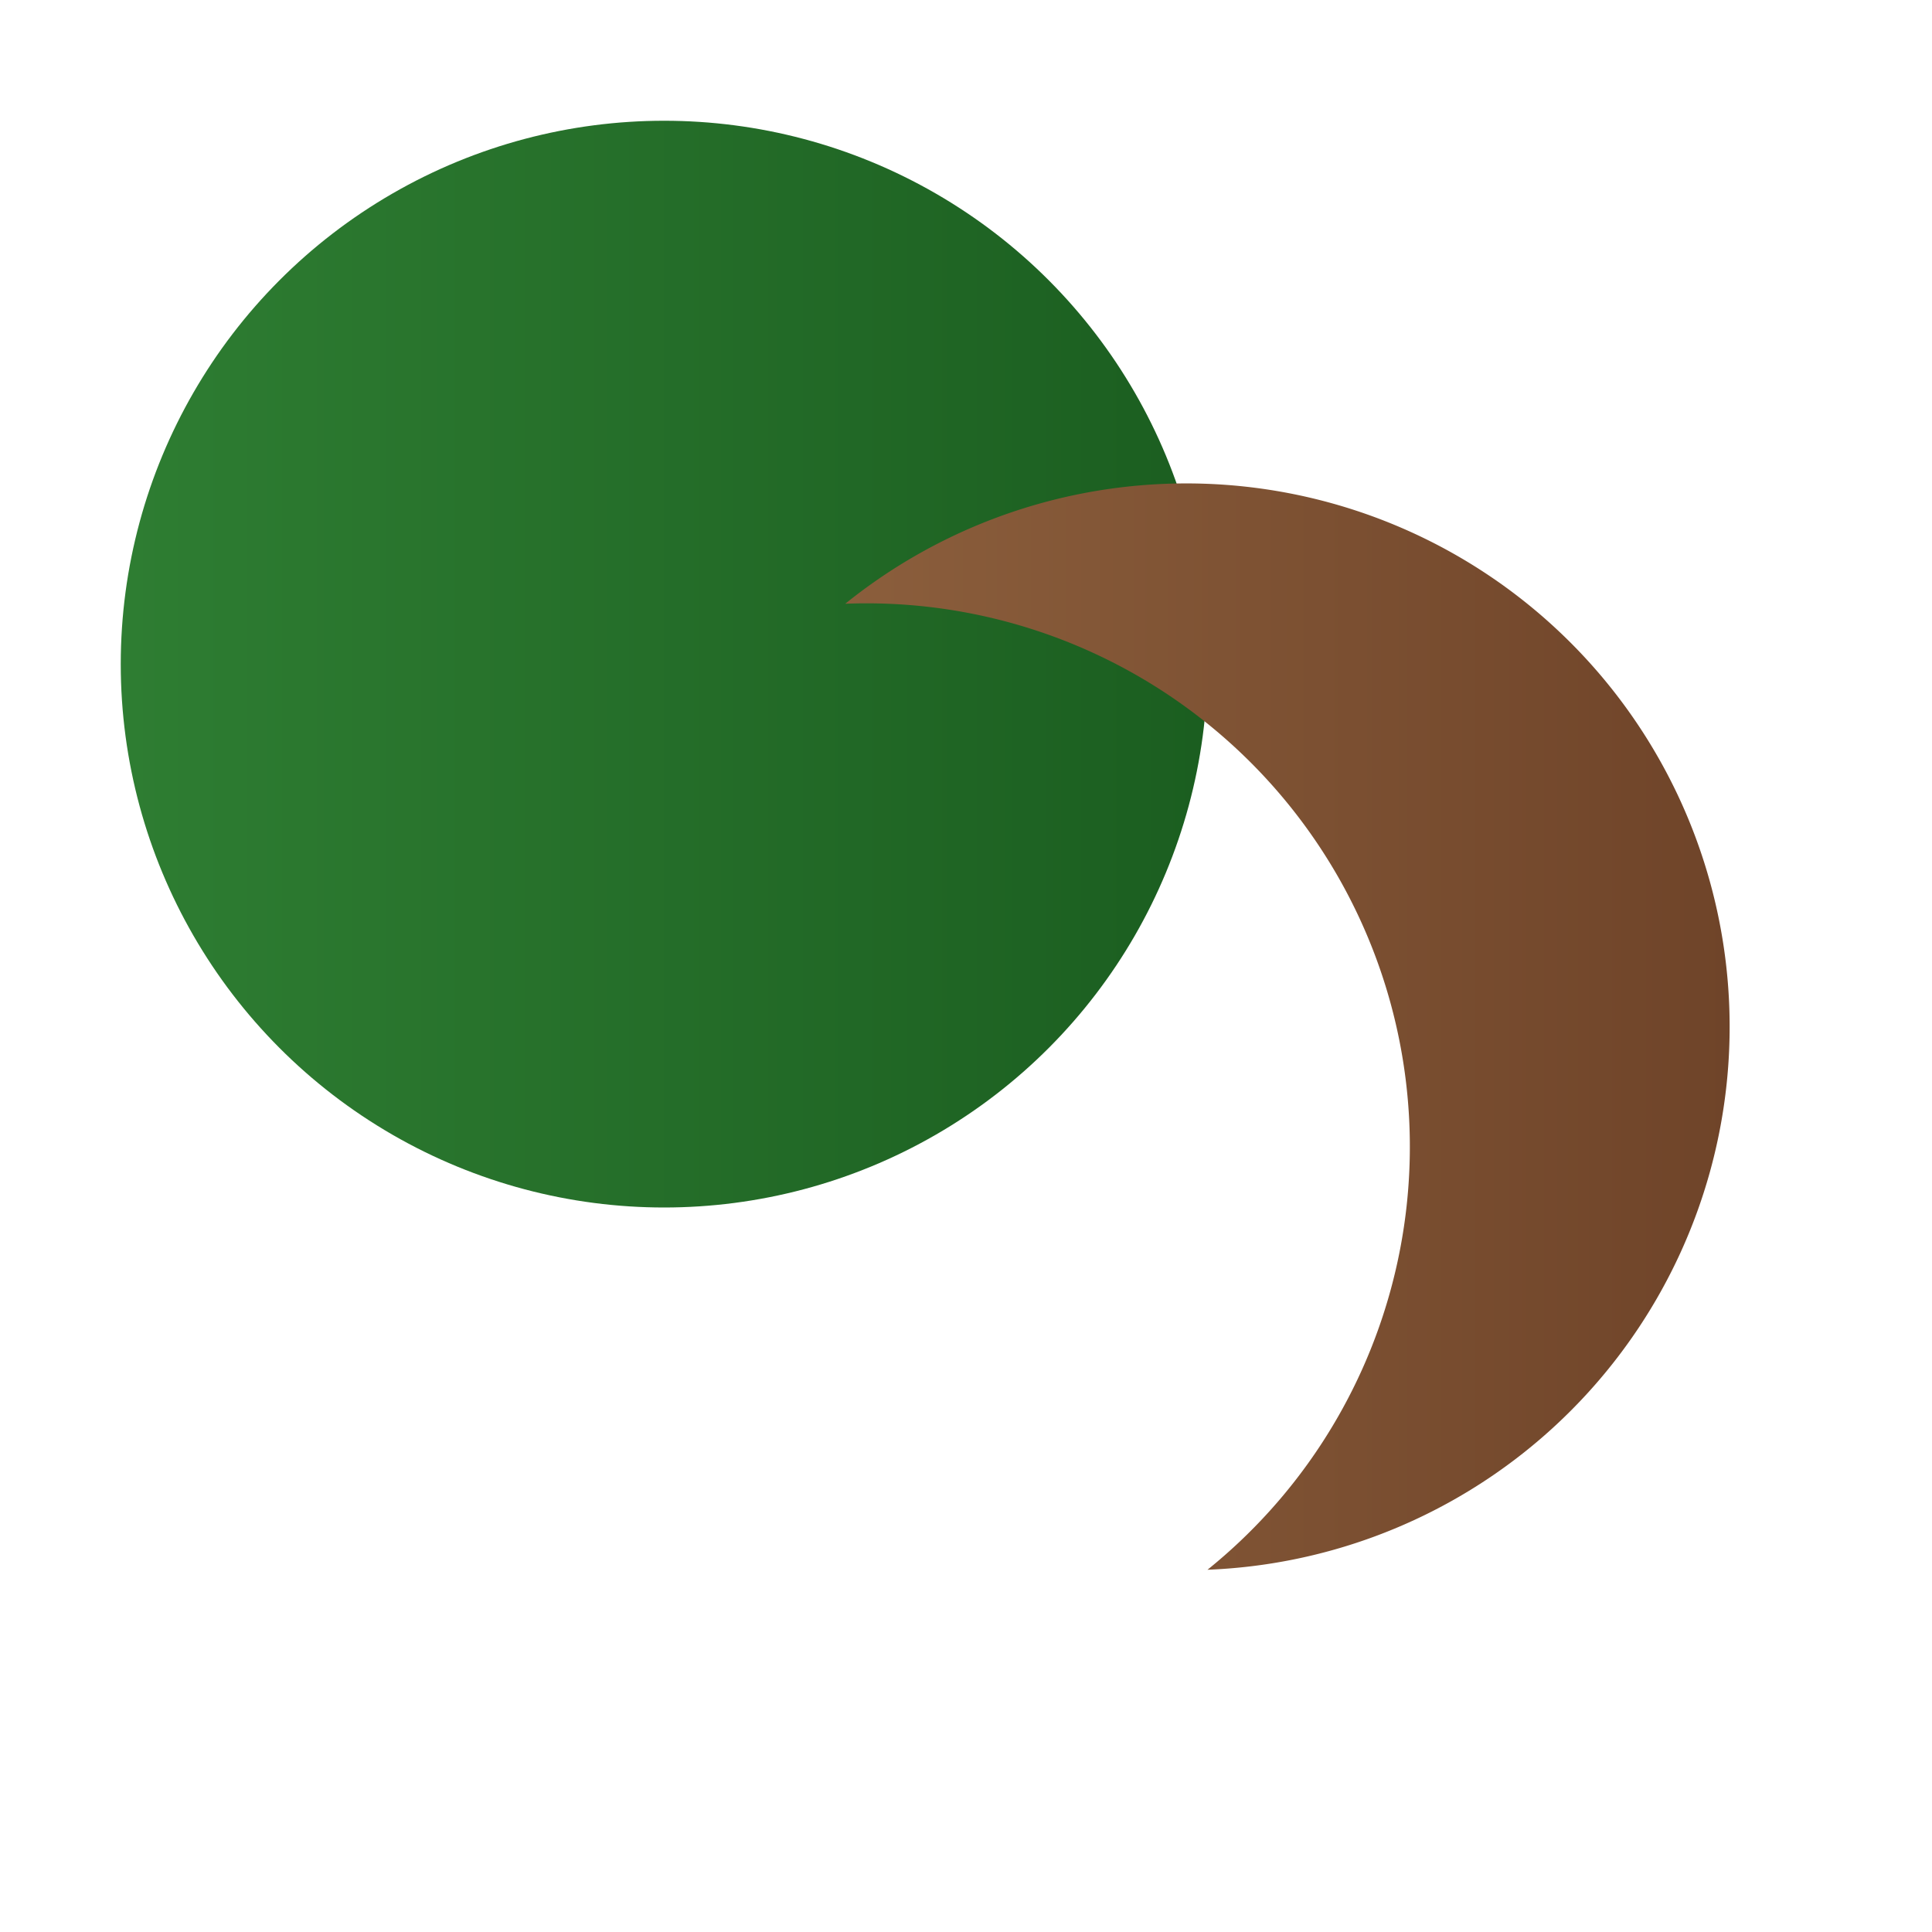
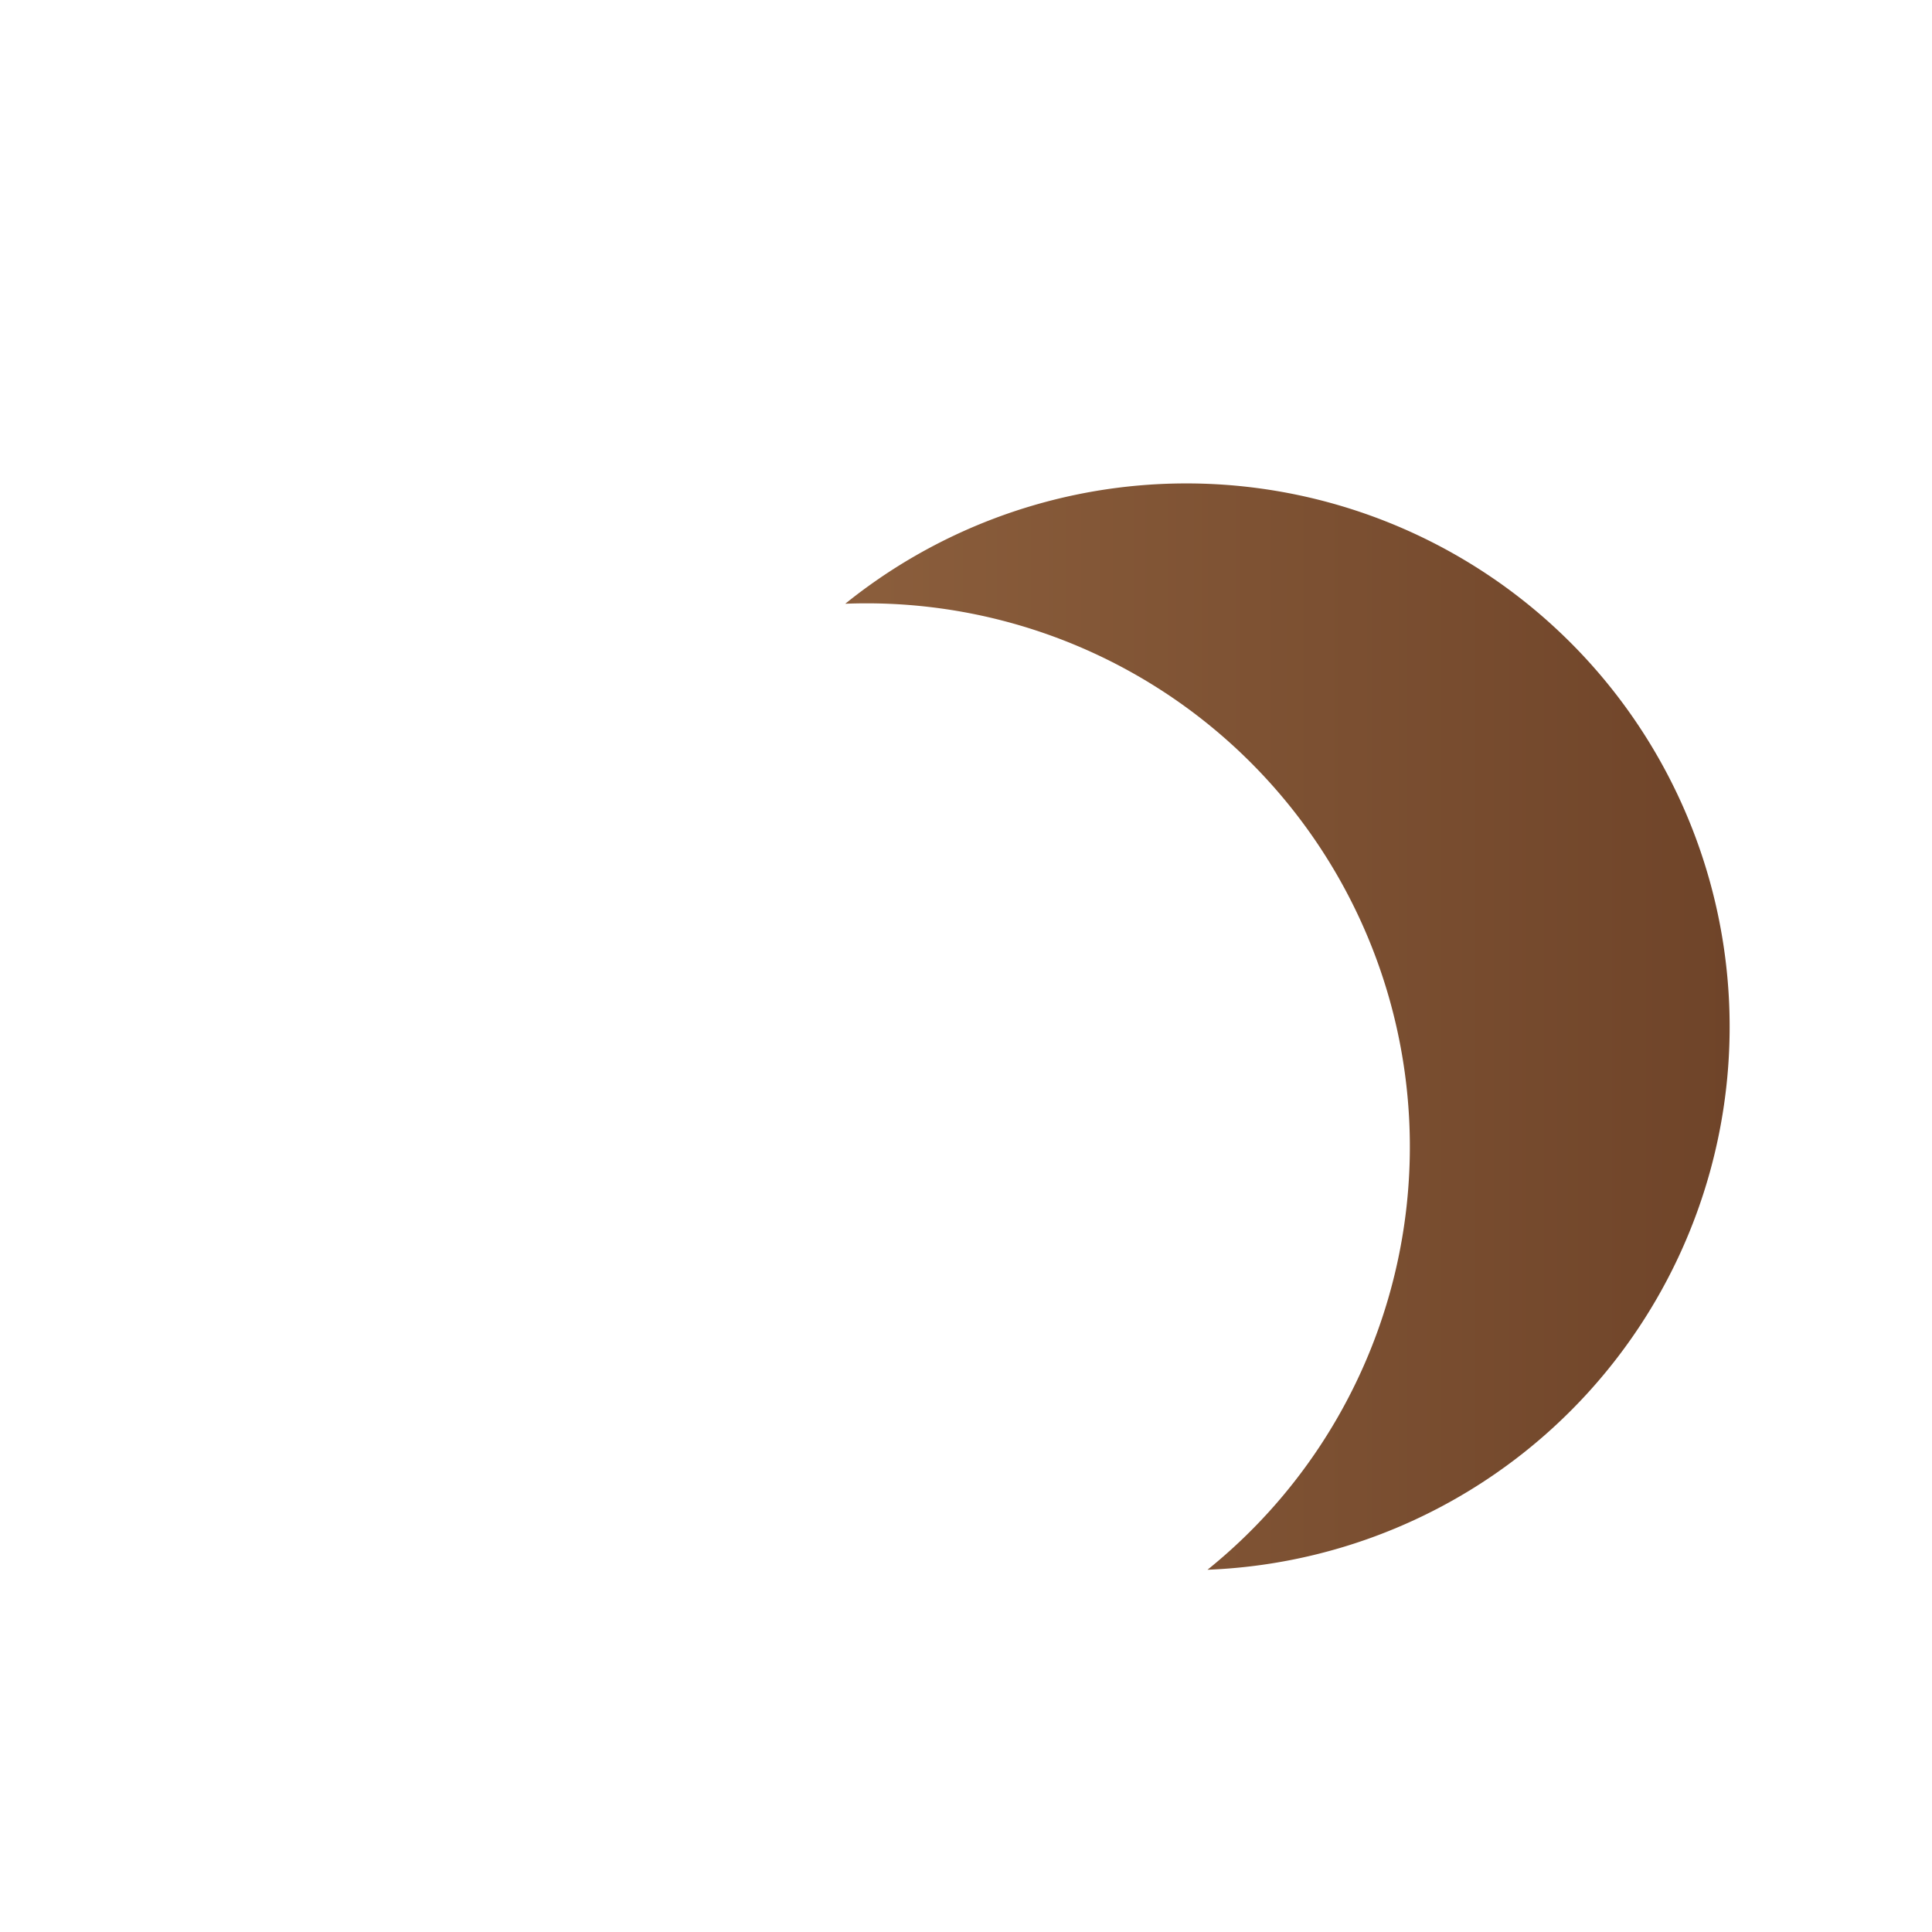
<svg xmlns="http://www.w3.org/2000/svg" width="64" height="64" viewBox="0 0 64 64">
  <defs>
    <linearGradient id="leaf" x1="0" x2="1">
      <stop offset="0%" stop-color="#2e7d32" />
      <stop offset="100%" stop-color="#1b5e20" />
    </linearGradient>
    <linearGradient id="earth" x1="0" x2="1">
      <stop offset="0%" stop-color="#8b5e3c" />
      <stop offset="100%" stop-color="#6f4429" />
    </linearGradient>
  </defs>
-   <circle cx="22" cy="22" r="18" fill="url(#leaf)" />
-   <path d="M40 52a18 18 0 1 0-12-32 18 18 0 0 1 12 32z" fill="url(#earth)" />
+   <path d="M40 52a18 18 0 1 0-12-32 18 18 0 0 1 12 32" fill="url(#earth)" />
</svg>